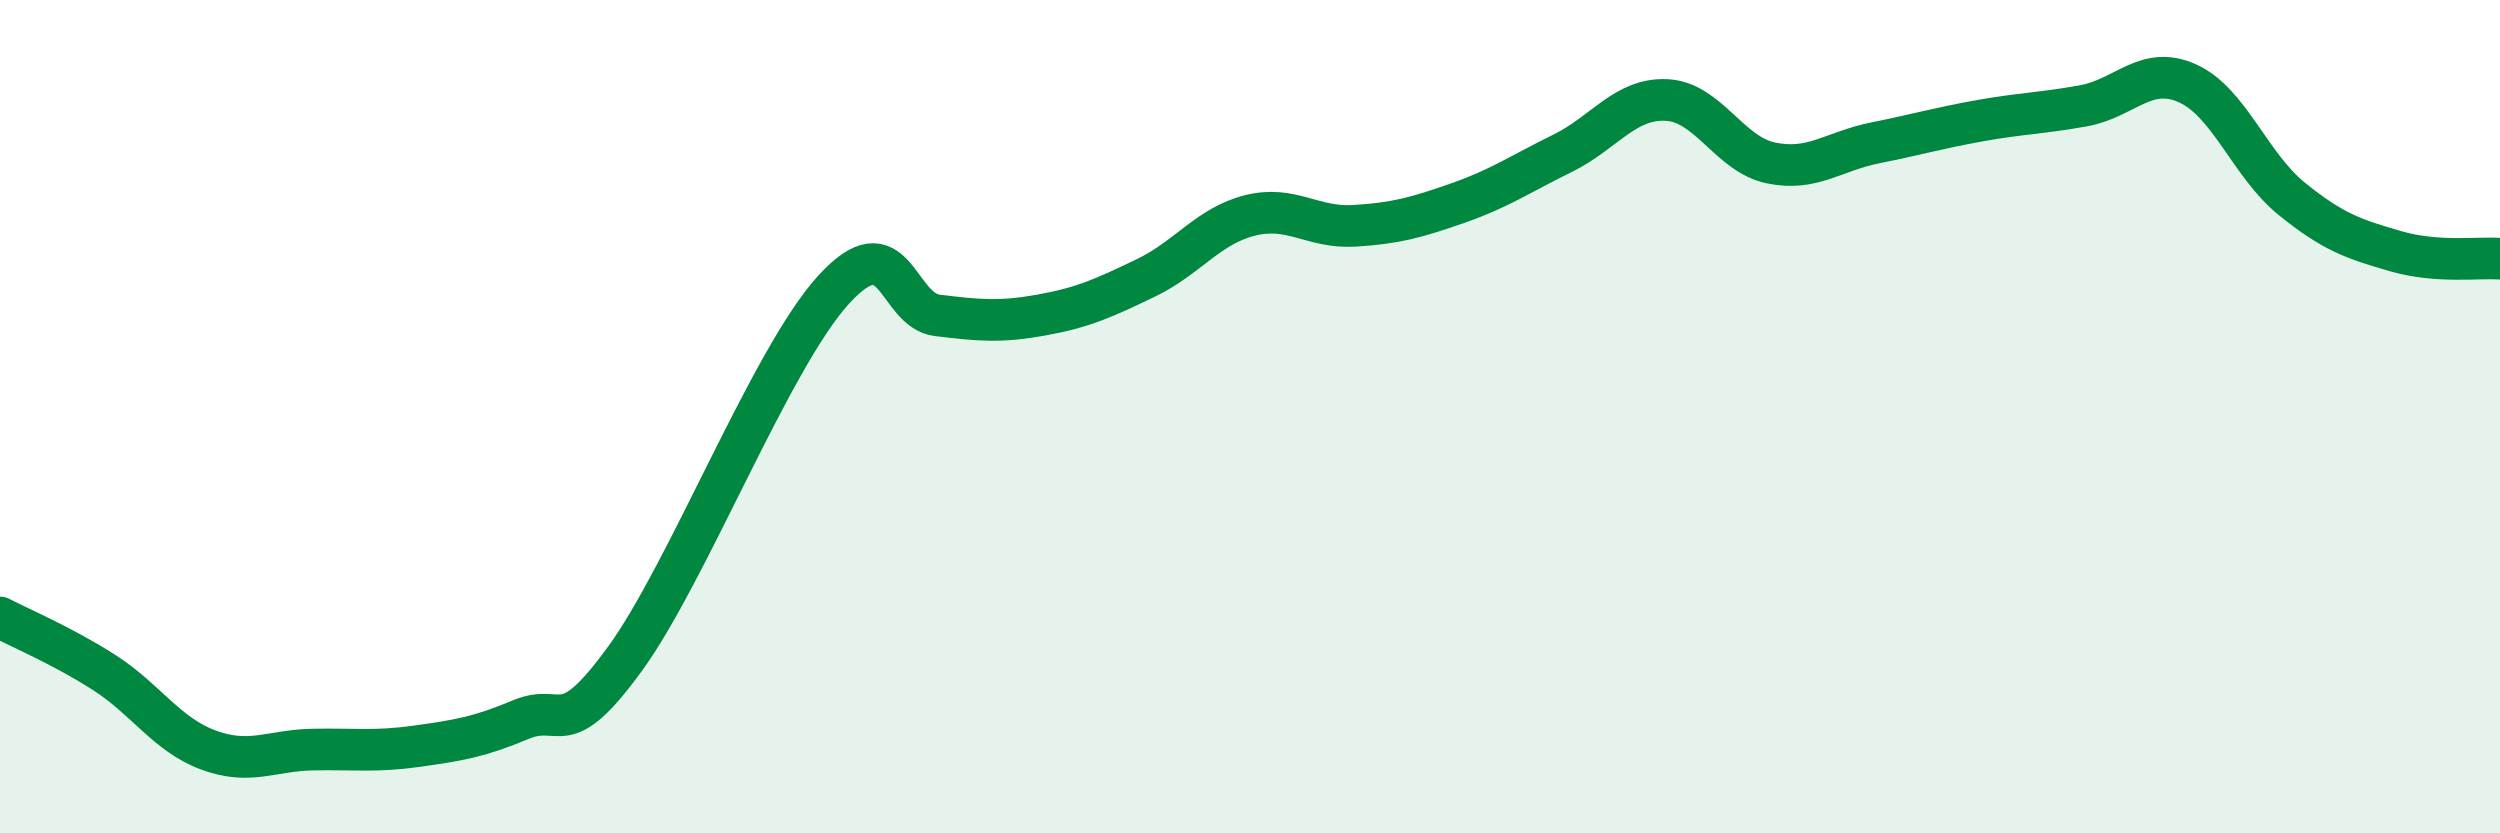
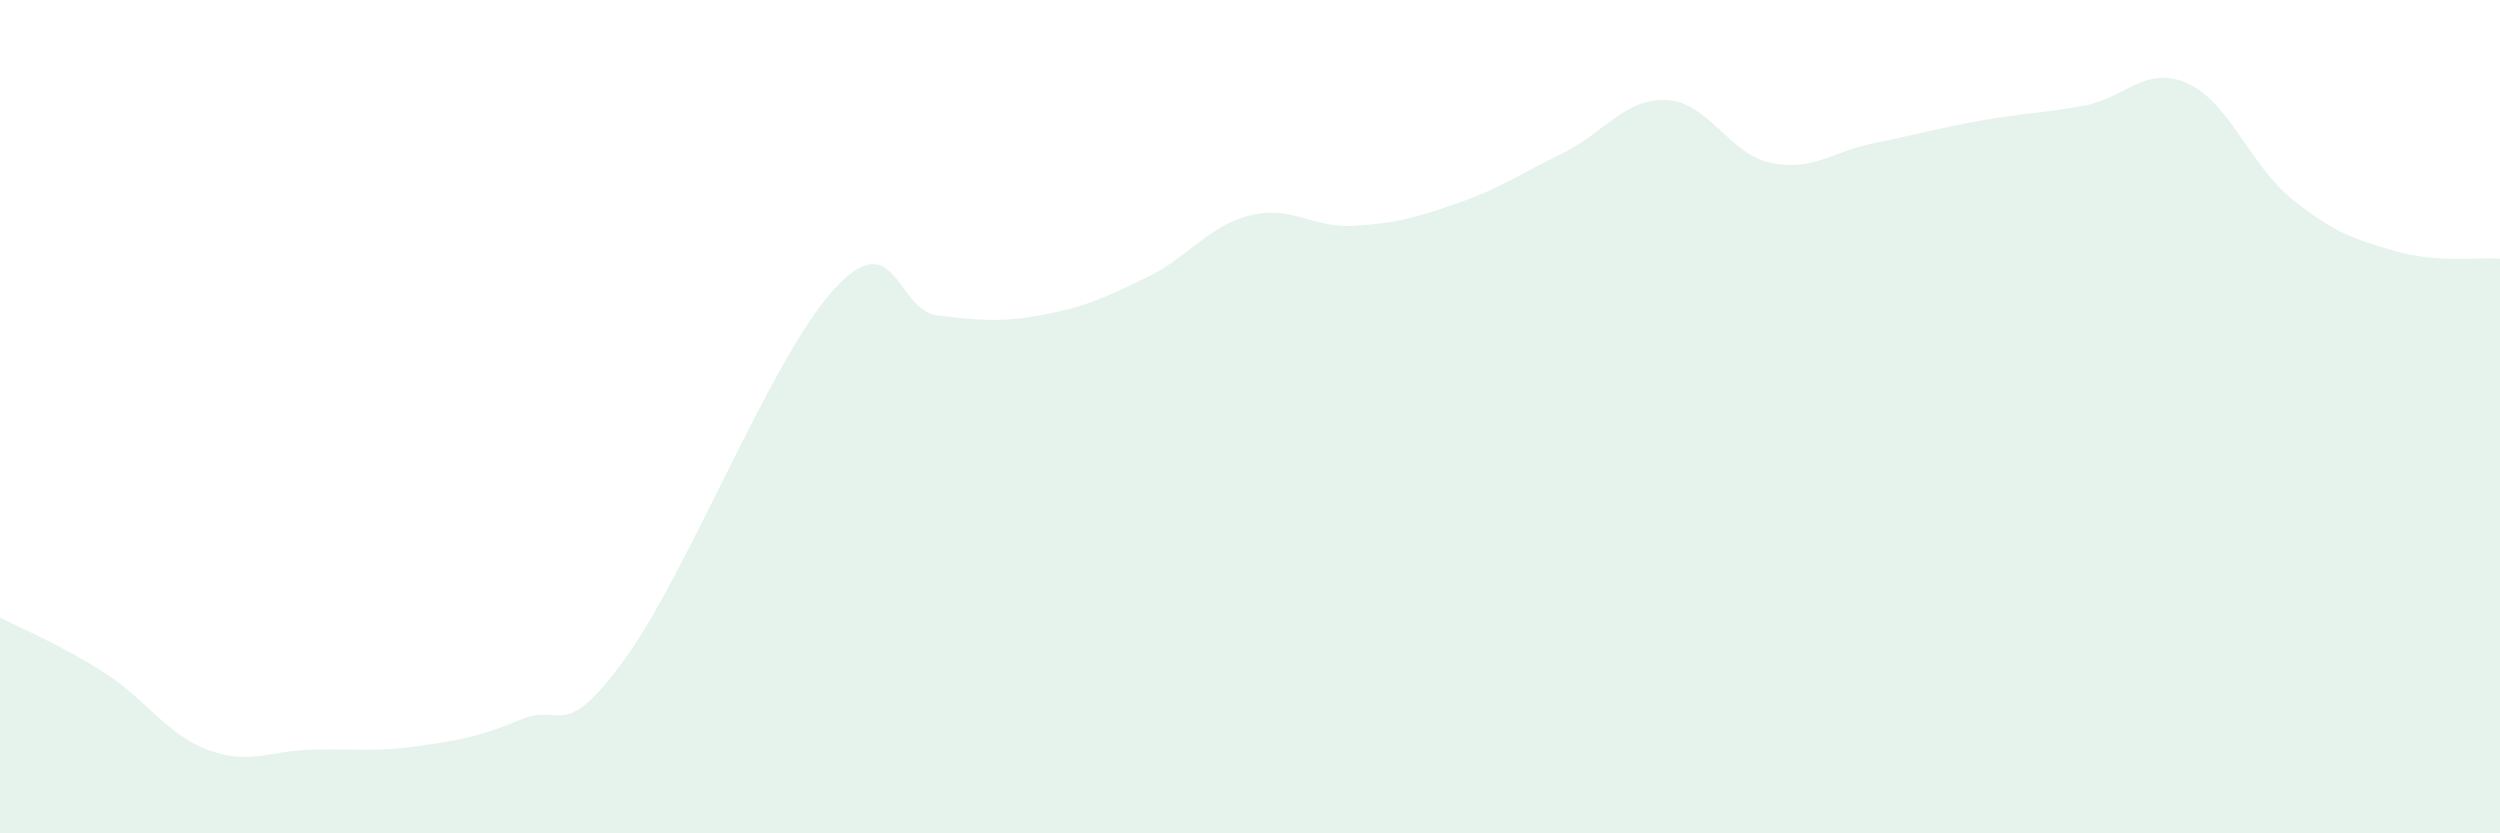
<svg xmlns="http://www.w3.org/2000/svg" width="60" height="20" viewBox="0 0 60 20">
  <path d="M 0,14.82 C 0.5,15.08 1.5,15.5 2.5,16.14 C 3.5,16.78 4,17.63 5,18 C 6,18.37 6.5,18.01 7.5,17.99 C 8.5,17.97 9,18.05 10,17.91 C 11,17.77 11.5,17.69 12.5,17.27 C 13.5,16.85 13.5,17.87 15,15.81 C 16.5,13.75 18.5,8.61 20,6.96 C 21.5,5.31 21.5,7.45 22.5,7.57 C 23.5,7.69 24,7.74 25,7.56 C 26,7.38 26.5,7.15 27.5,6.67 C 28.5,6.19 29,5.42 30,5.17 C 31,4.92 31.5,5.48 32.5,5.42 C 33.5,5.36 34,5.22 35,4.87 C 36,4.52 36.5,4.17 37.5,3.68 C 38.5,3.19 39,2.35 40,2.4 C 41,2.45 41.5,3.7 42.5,3.91 C 43.5,4.12 44,3.63 45,3.43 C 46,3.23 46.5,3.08 47.5,2.9 C 48.5,2.72 49,2.72 50,2.54 C 51,2.36 51.5,1.55 52.5,2 C 53.5,2.45 54,3.96 55,4.77 C 56,5.58 56.5,5.74 57.5,6.03 C 58.5,6.32 59.5,6.17 60,6.21L60 20L0 20Z" fill="#008740" opacity="0.1" stroke-linecap="round" stroke-linejoin="round" />
-   <path d="M 0,14.82 C 0.5,15.08 1.5,15.5 2.5,16.14 C 3.5,16.78 4,17.63 5,18 C 6,18.37 6.5,18.01 7.5,17.99 C 8.5,17.97 9,18.05 10,17.91 C 11,17.77 11.5,17.69 12.5,17.27 C 13.5,16.85 13.5,17.87 15,15.81 C 16.5,13.75 18.5,8.61 20,6.96 C 21.5,5.31 21.5,7.45 22.5,7.57 C 23.5,7.69 24,7.74 25,7.56 C 26,7.38 26.5,7.15 27.5,6.67 C 28.5,6.19 29,5.42 30,5.17 C 31,4.92 31.5,5.48 32.5,5.42 C 33.5,5.36 34,5.22 35,4.87 C 36,4.52 36.5,4.17 37.5,3.68 C 38.5,3.19 39,2.35 40,2.4 C 41,2.45 41.5,3.7 42.5,3.91 C 43.5,4.12 44,3.63 45,3.43 C 46,3.23 46.5,3.08 47.5,2.9 C 48.5,2.72 49,2.72 50,2.54 C 51,2.36 51.5,1.55 52.5,2 C 53.5,2.45 54,3.96 55,4.77 C 56,5.58 56.5,5.74 57.5,6.03 C 58.5,6.32 59.5,6.17 60,6.21" stroke="#008740" stroke-width="1" fill="none" stroke-linecap="round" stroke-linejoin="round" />
</svg>